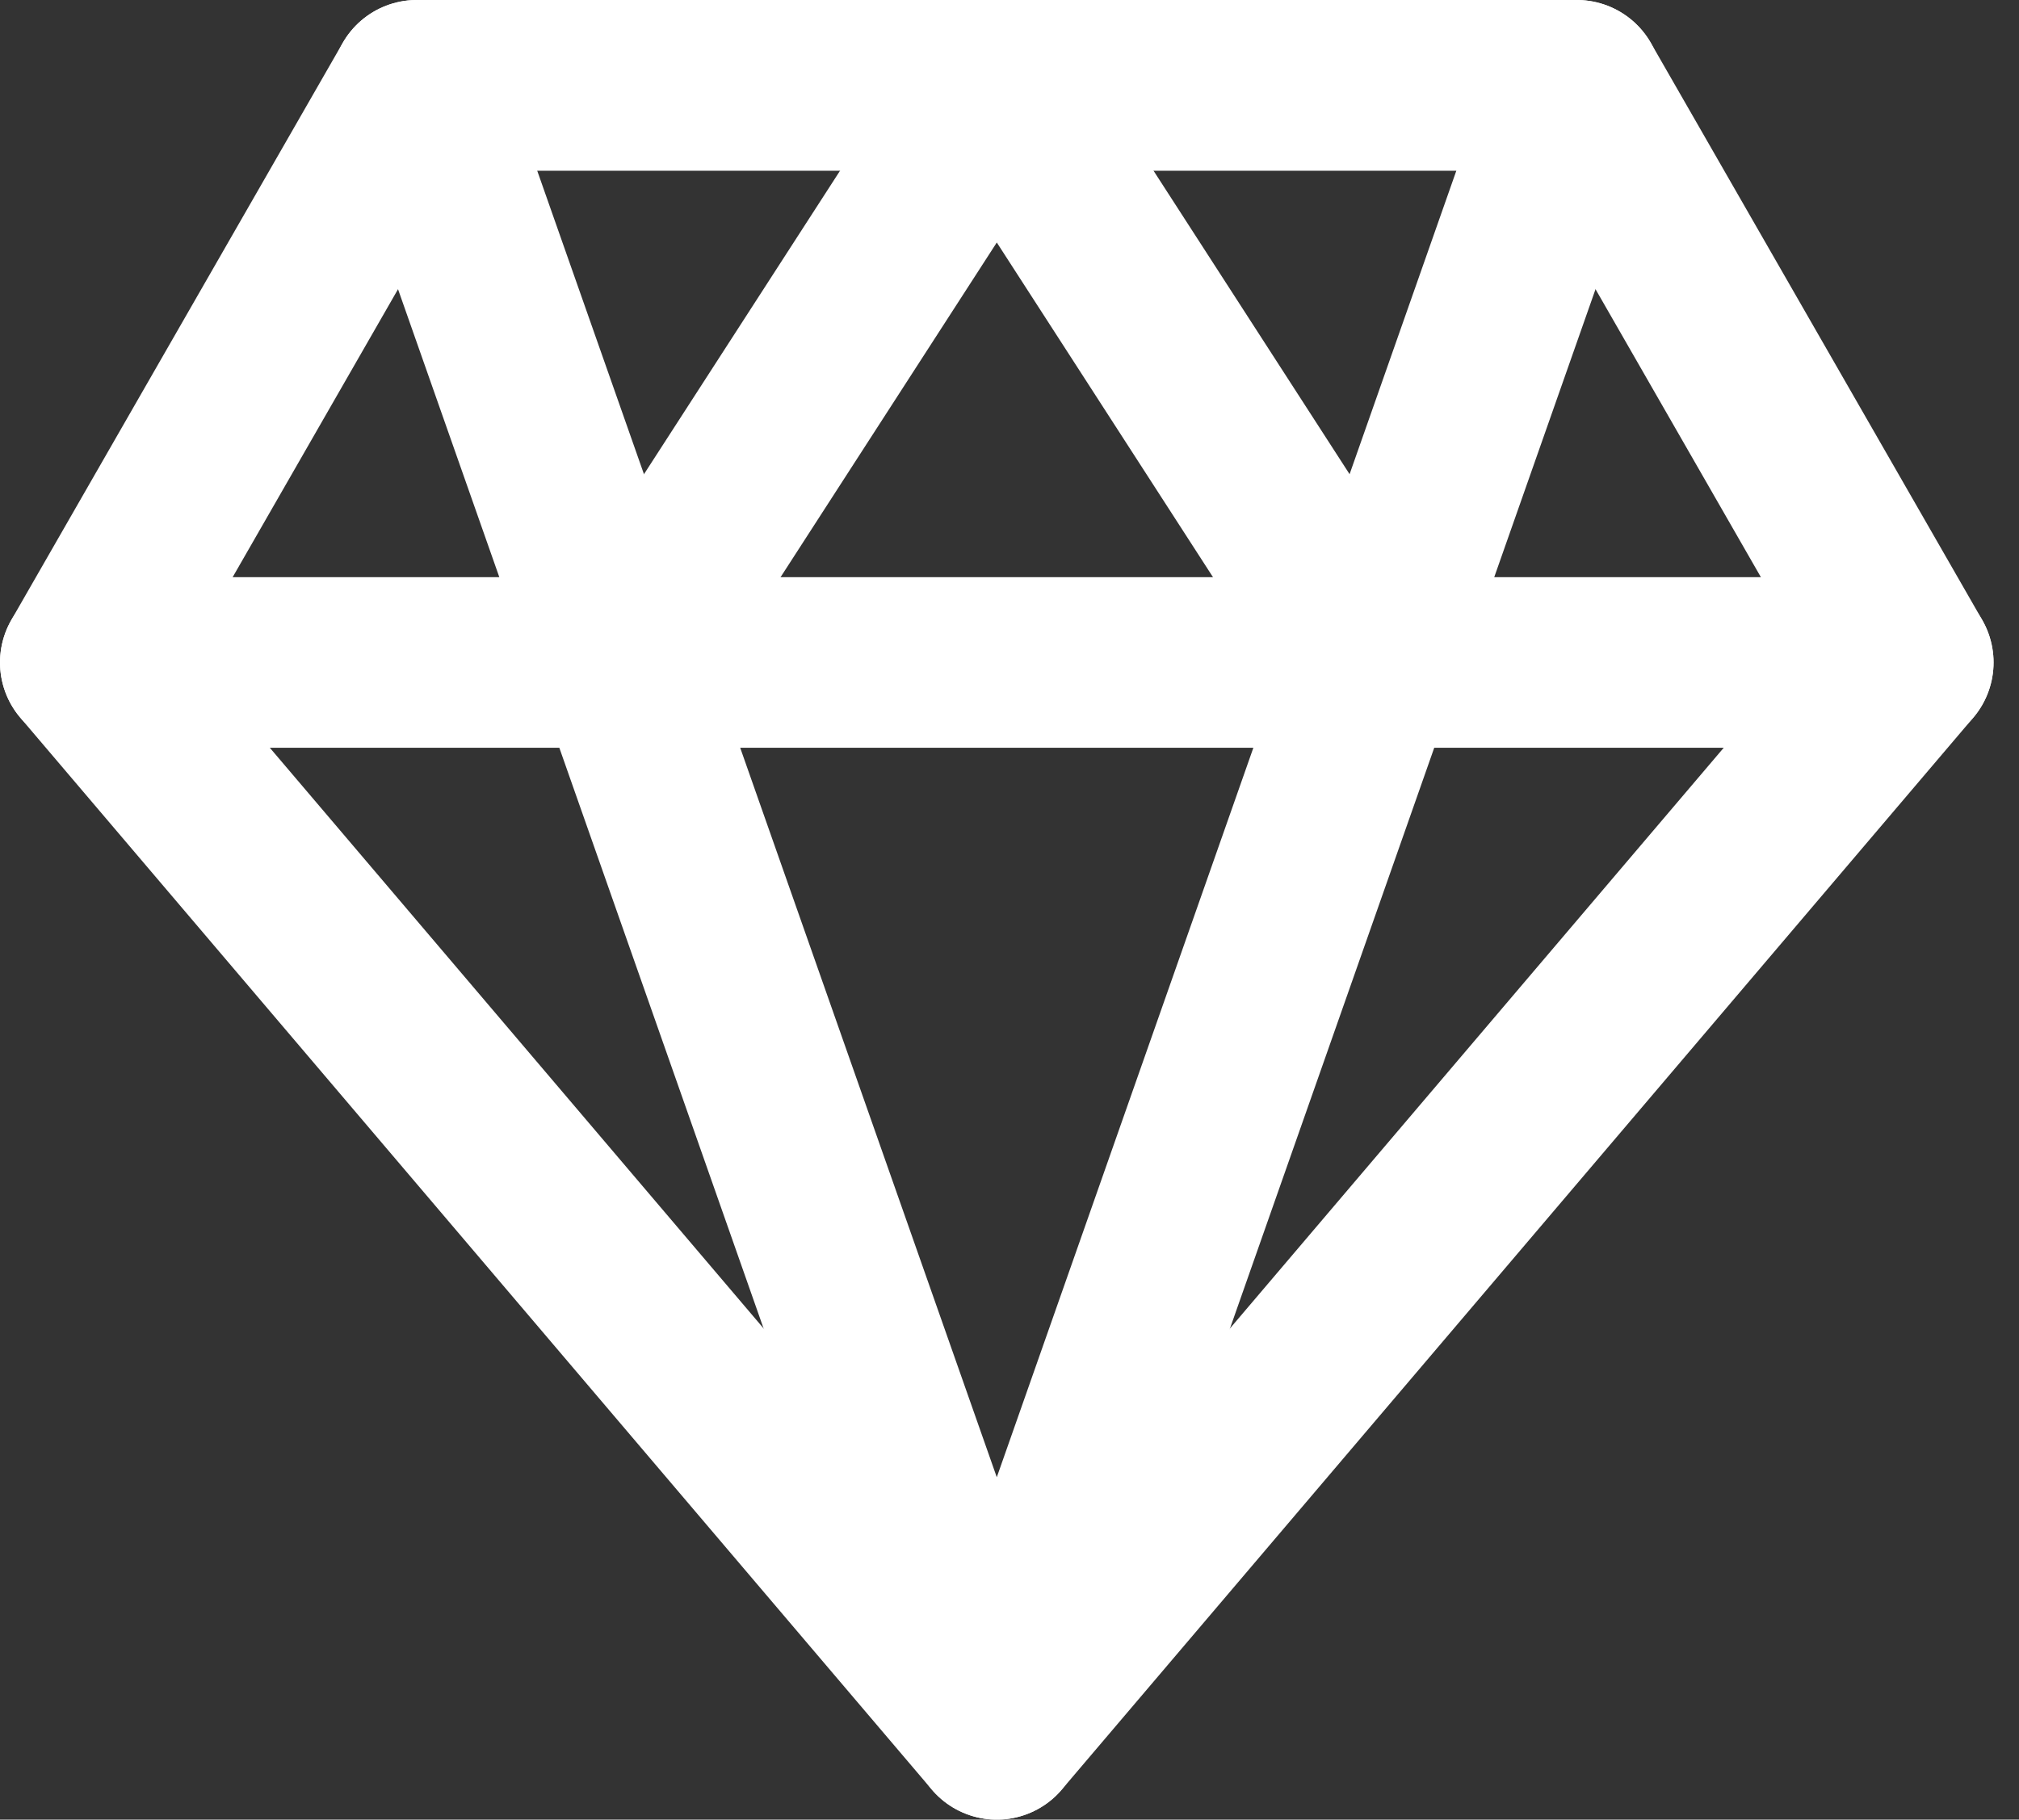
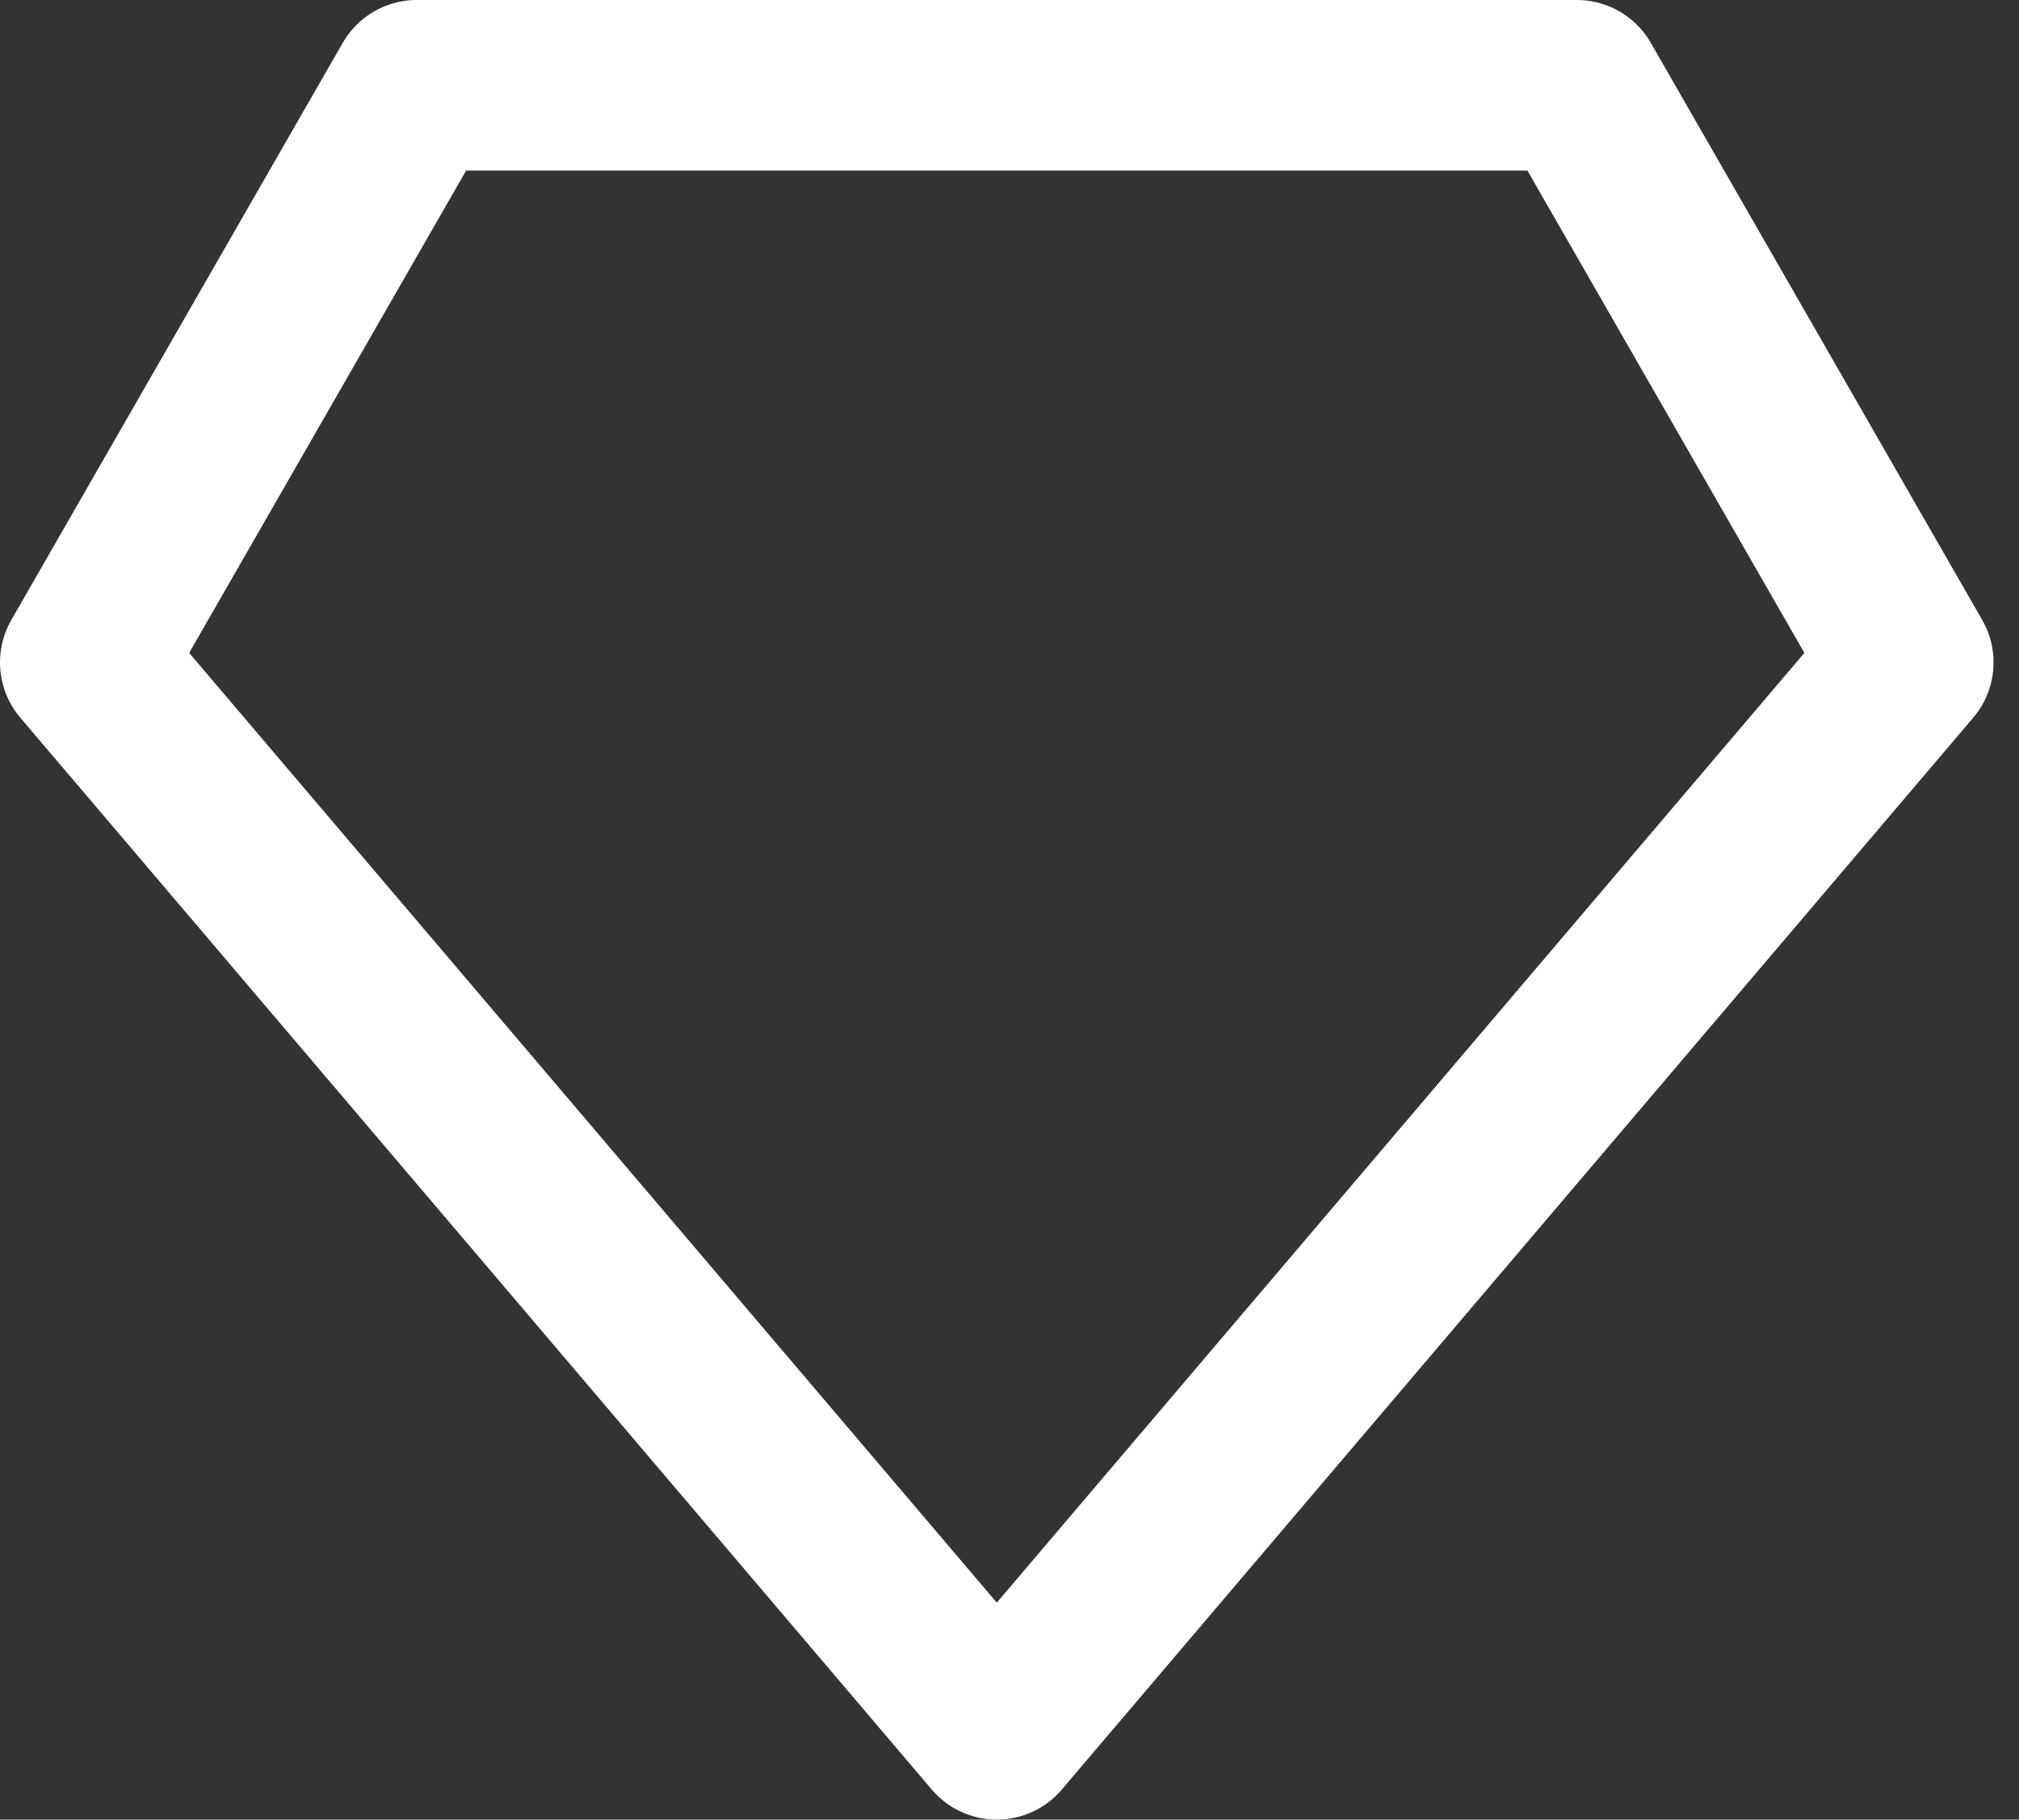
<svg xmlns="http://www.w3.org/2000/svg" width="71" height="64" viewBox="0 0 71 64" fill="none">
  <rect x="0" y="0" width="71" height="64" fill="#333333" stroke="none" />
  <path fill-rule="evenodd" clip-rule="evenodd" d="M14.655 3H55.45L67.105 23.3L35.053 61L3 23.3L14.655 3Z" stroke="white" stroke-width="6" stroke-linecap="round" stroke-linejoin="round" />
-   <path d="M3 23.3H67.105M14.655 3L35.053 61L55.45 3H14.655Z" stroke="white" stroke-width="6" stroke-linecap="round" stroke-linejoin="round" />
-   <path d="M21.94 23.3L35.053 3L48.165 23.3" stroke="white" stroke-width="6" stroke-linecap="round" stroke-linejoin="round" />
</svg>